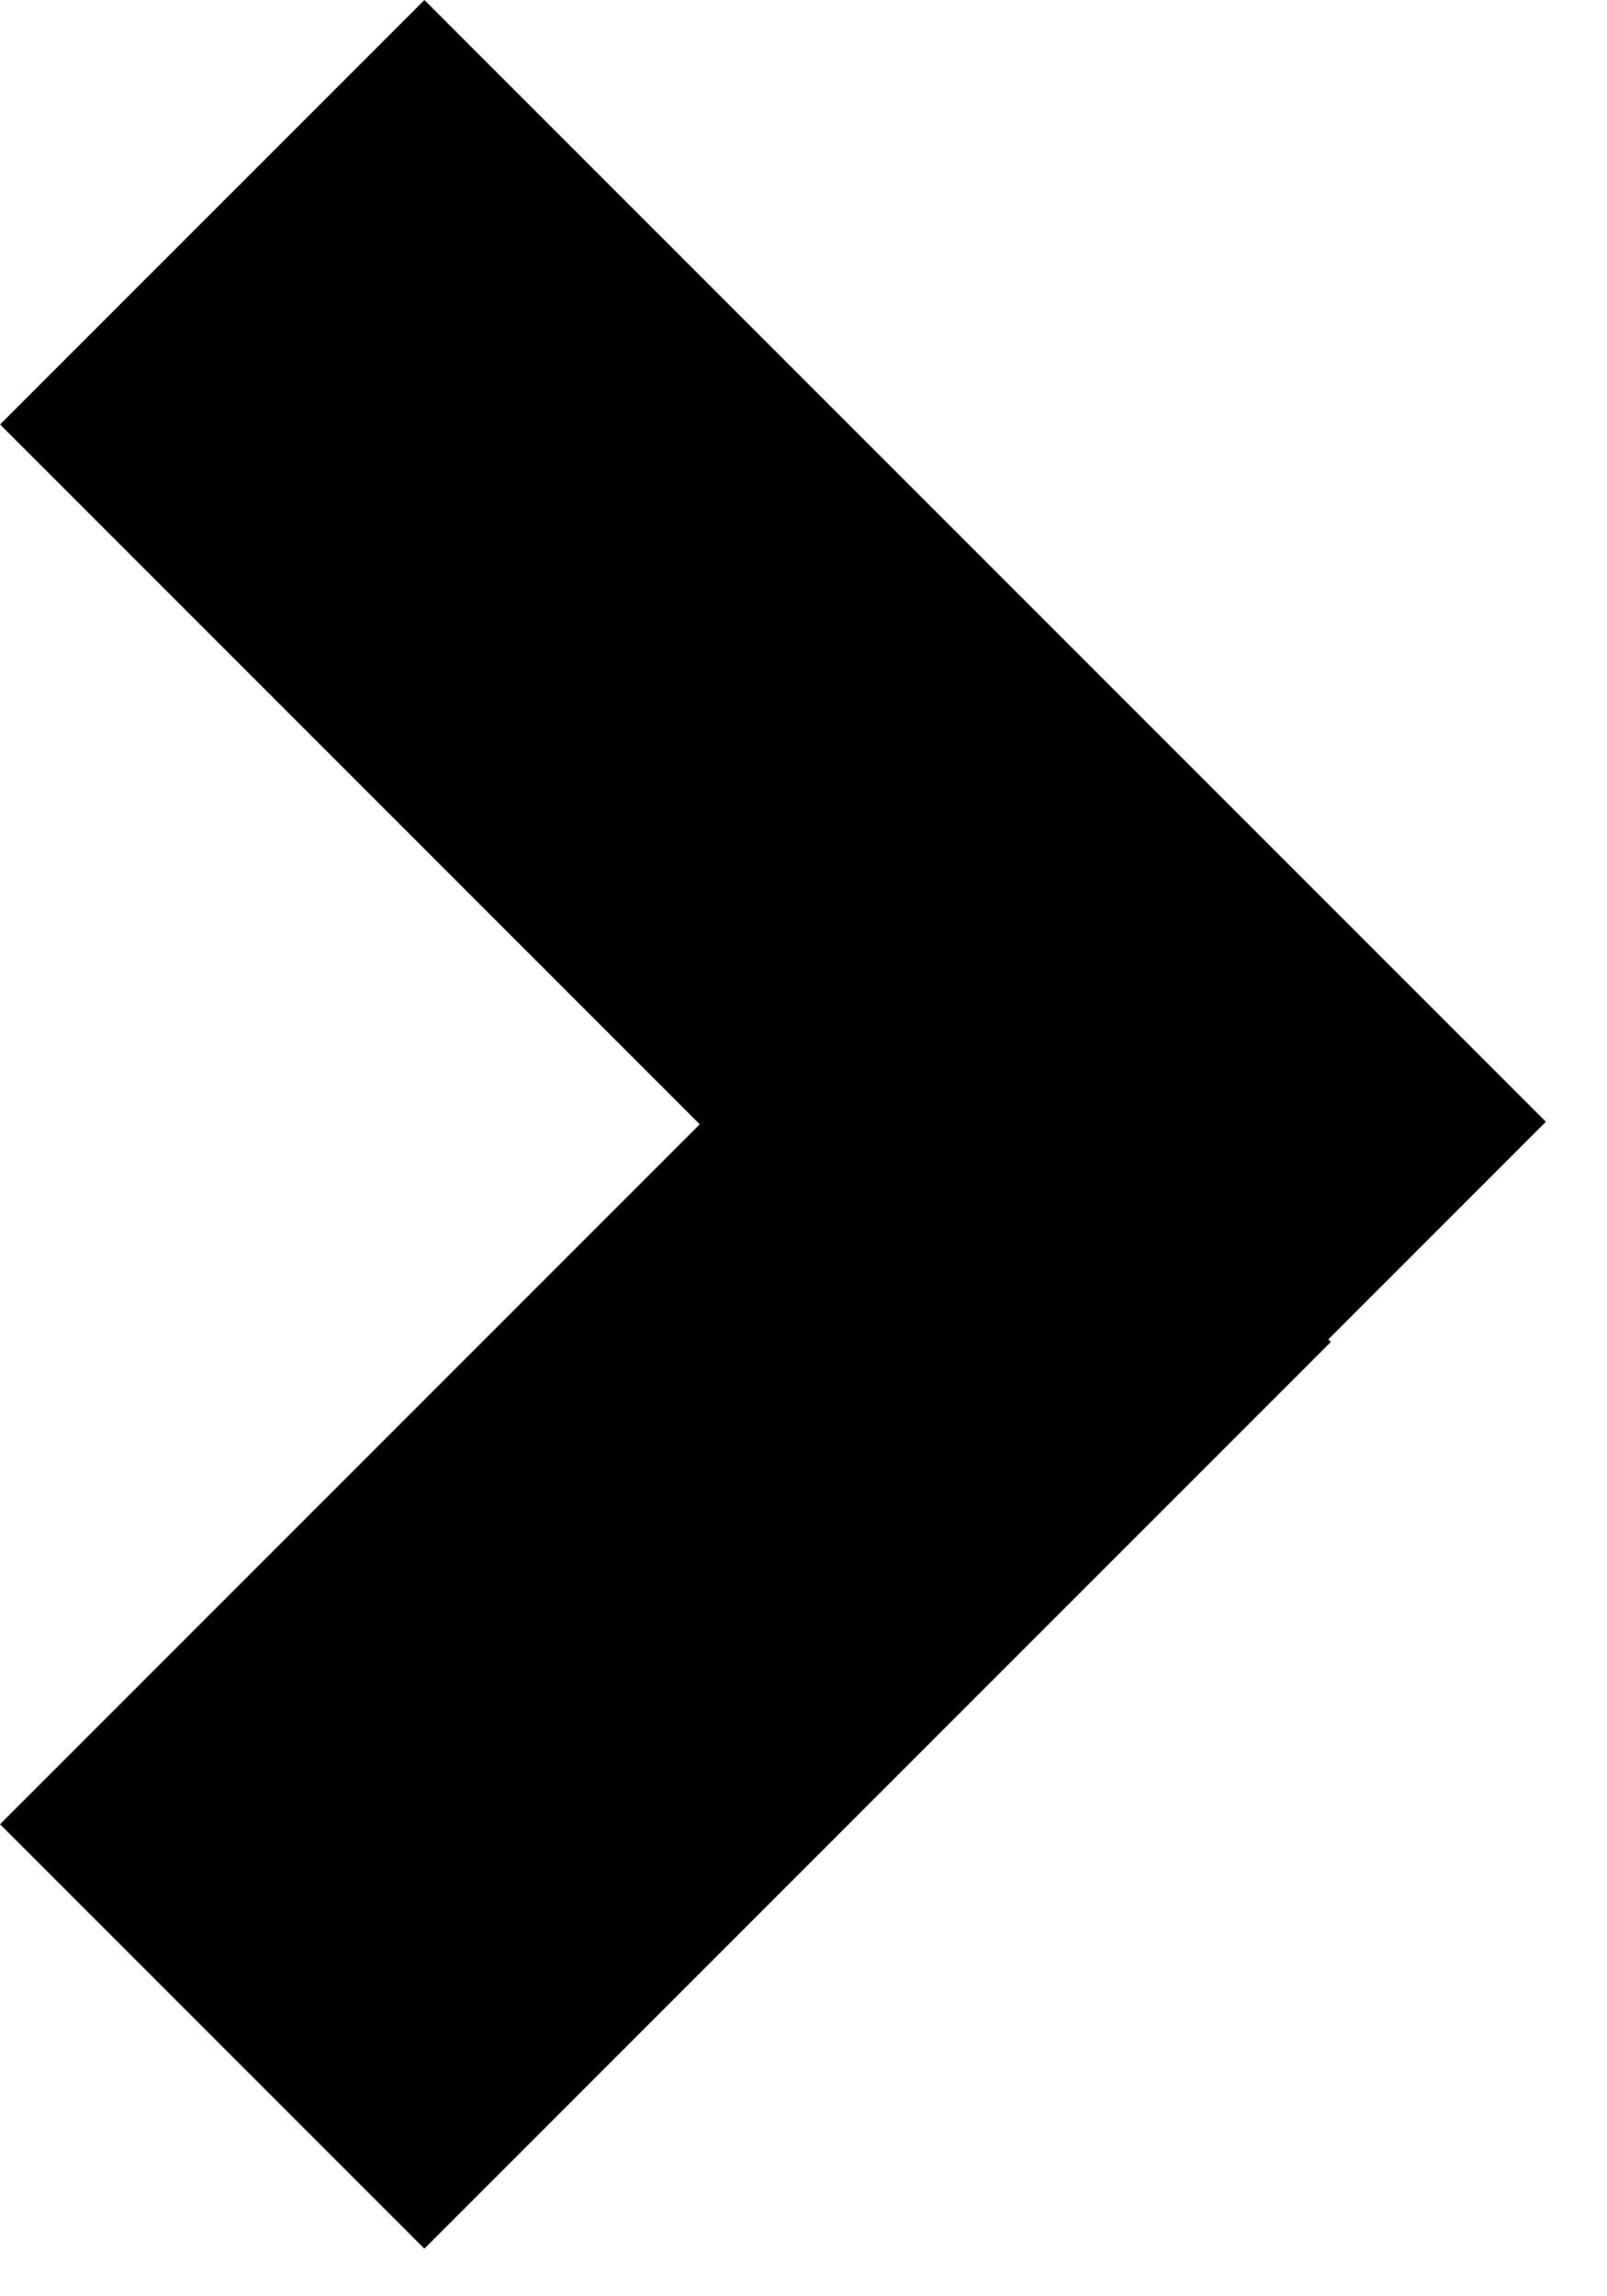
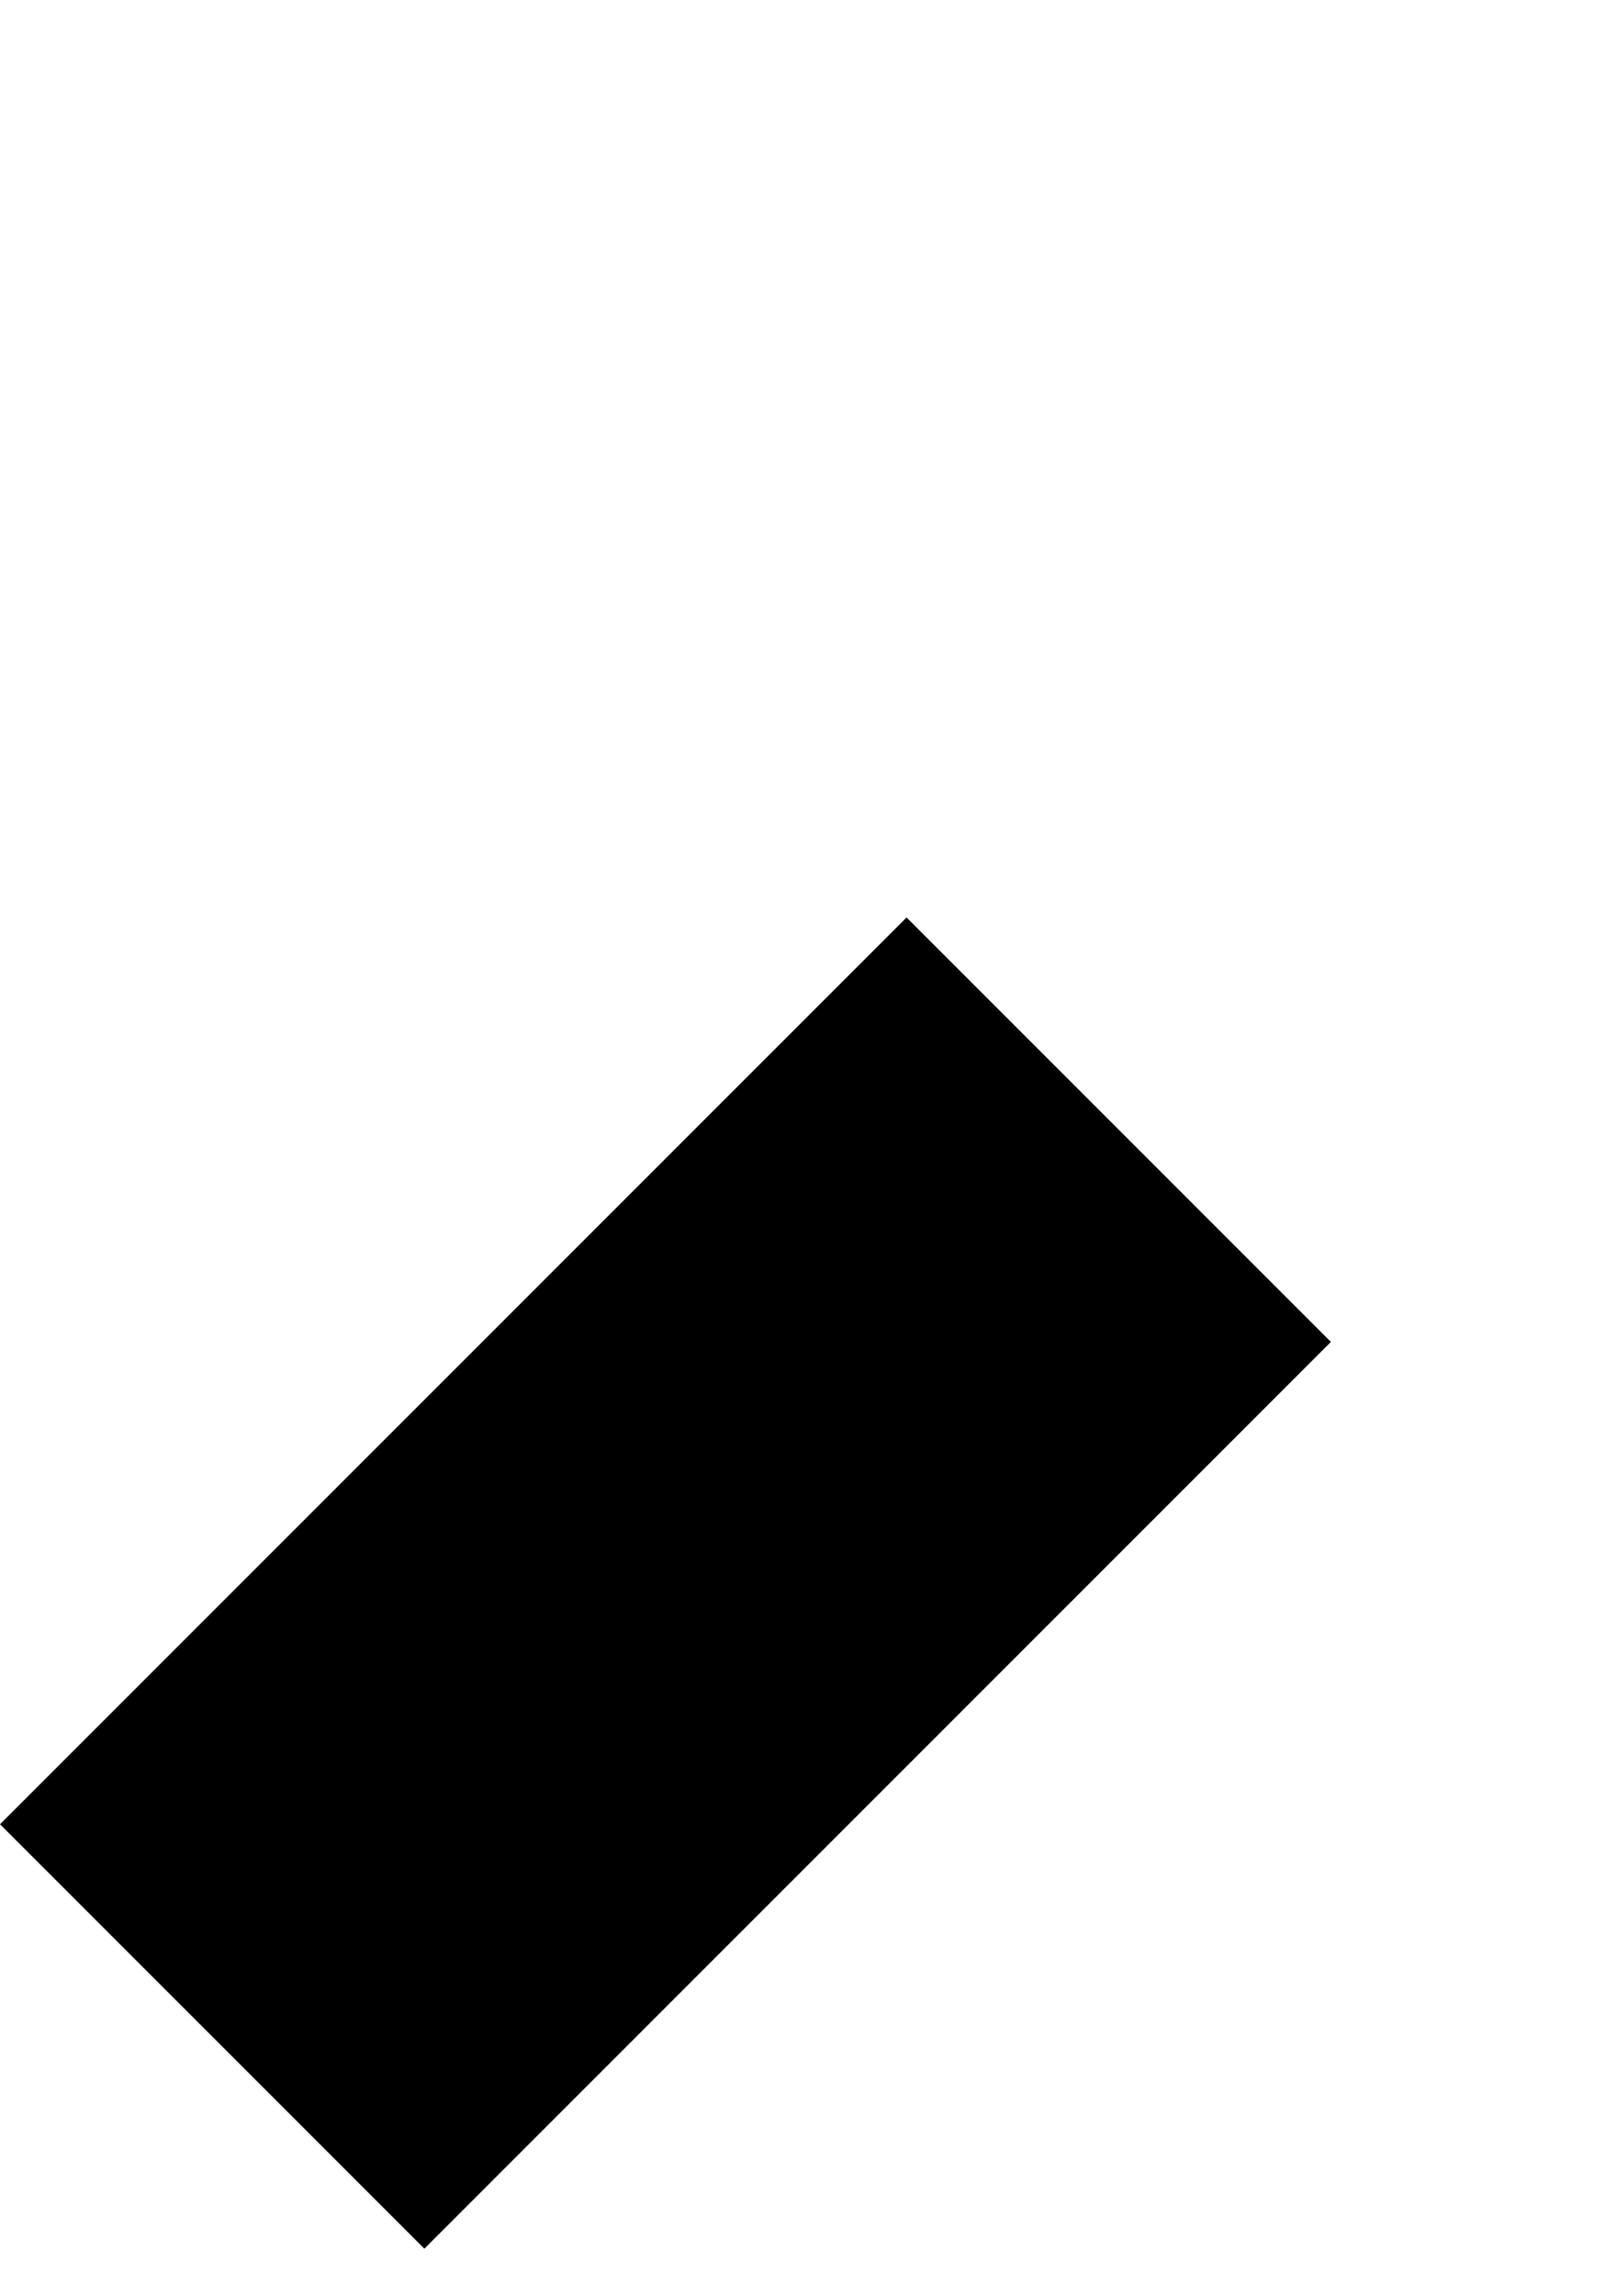
<svg xmlns="http://www.w3.org/2000/svg" width="14" height="20" viewBox="0 0 14 20" fill="none">
-   <rect x="1.849" y="3.697" width="2.614" height="11.203" transform="rotate(-45 1.849 3.697)" fill="black" stroke="black" stroke-width="2.614" />
  <rect x="3.697" y="17.737" width="2.614" height="8.555" transform="rotate(-135 3.697 17.737)" fill="black" stroke="black" stroke-width="2.614" />
</svg>